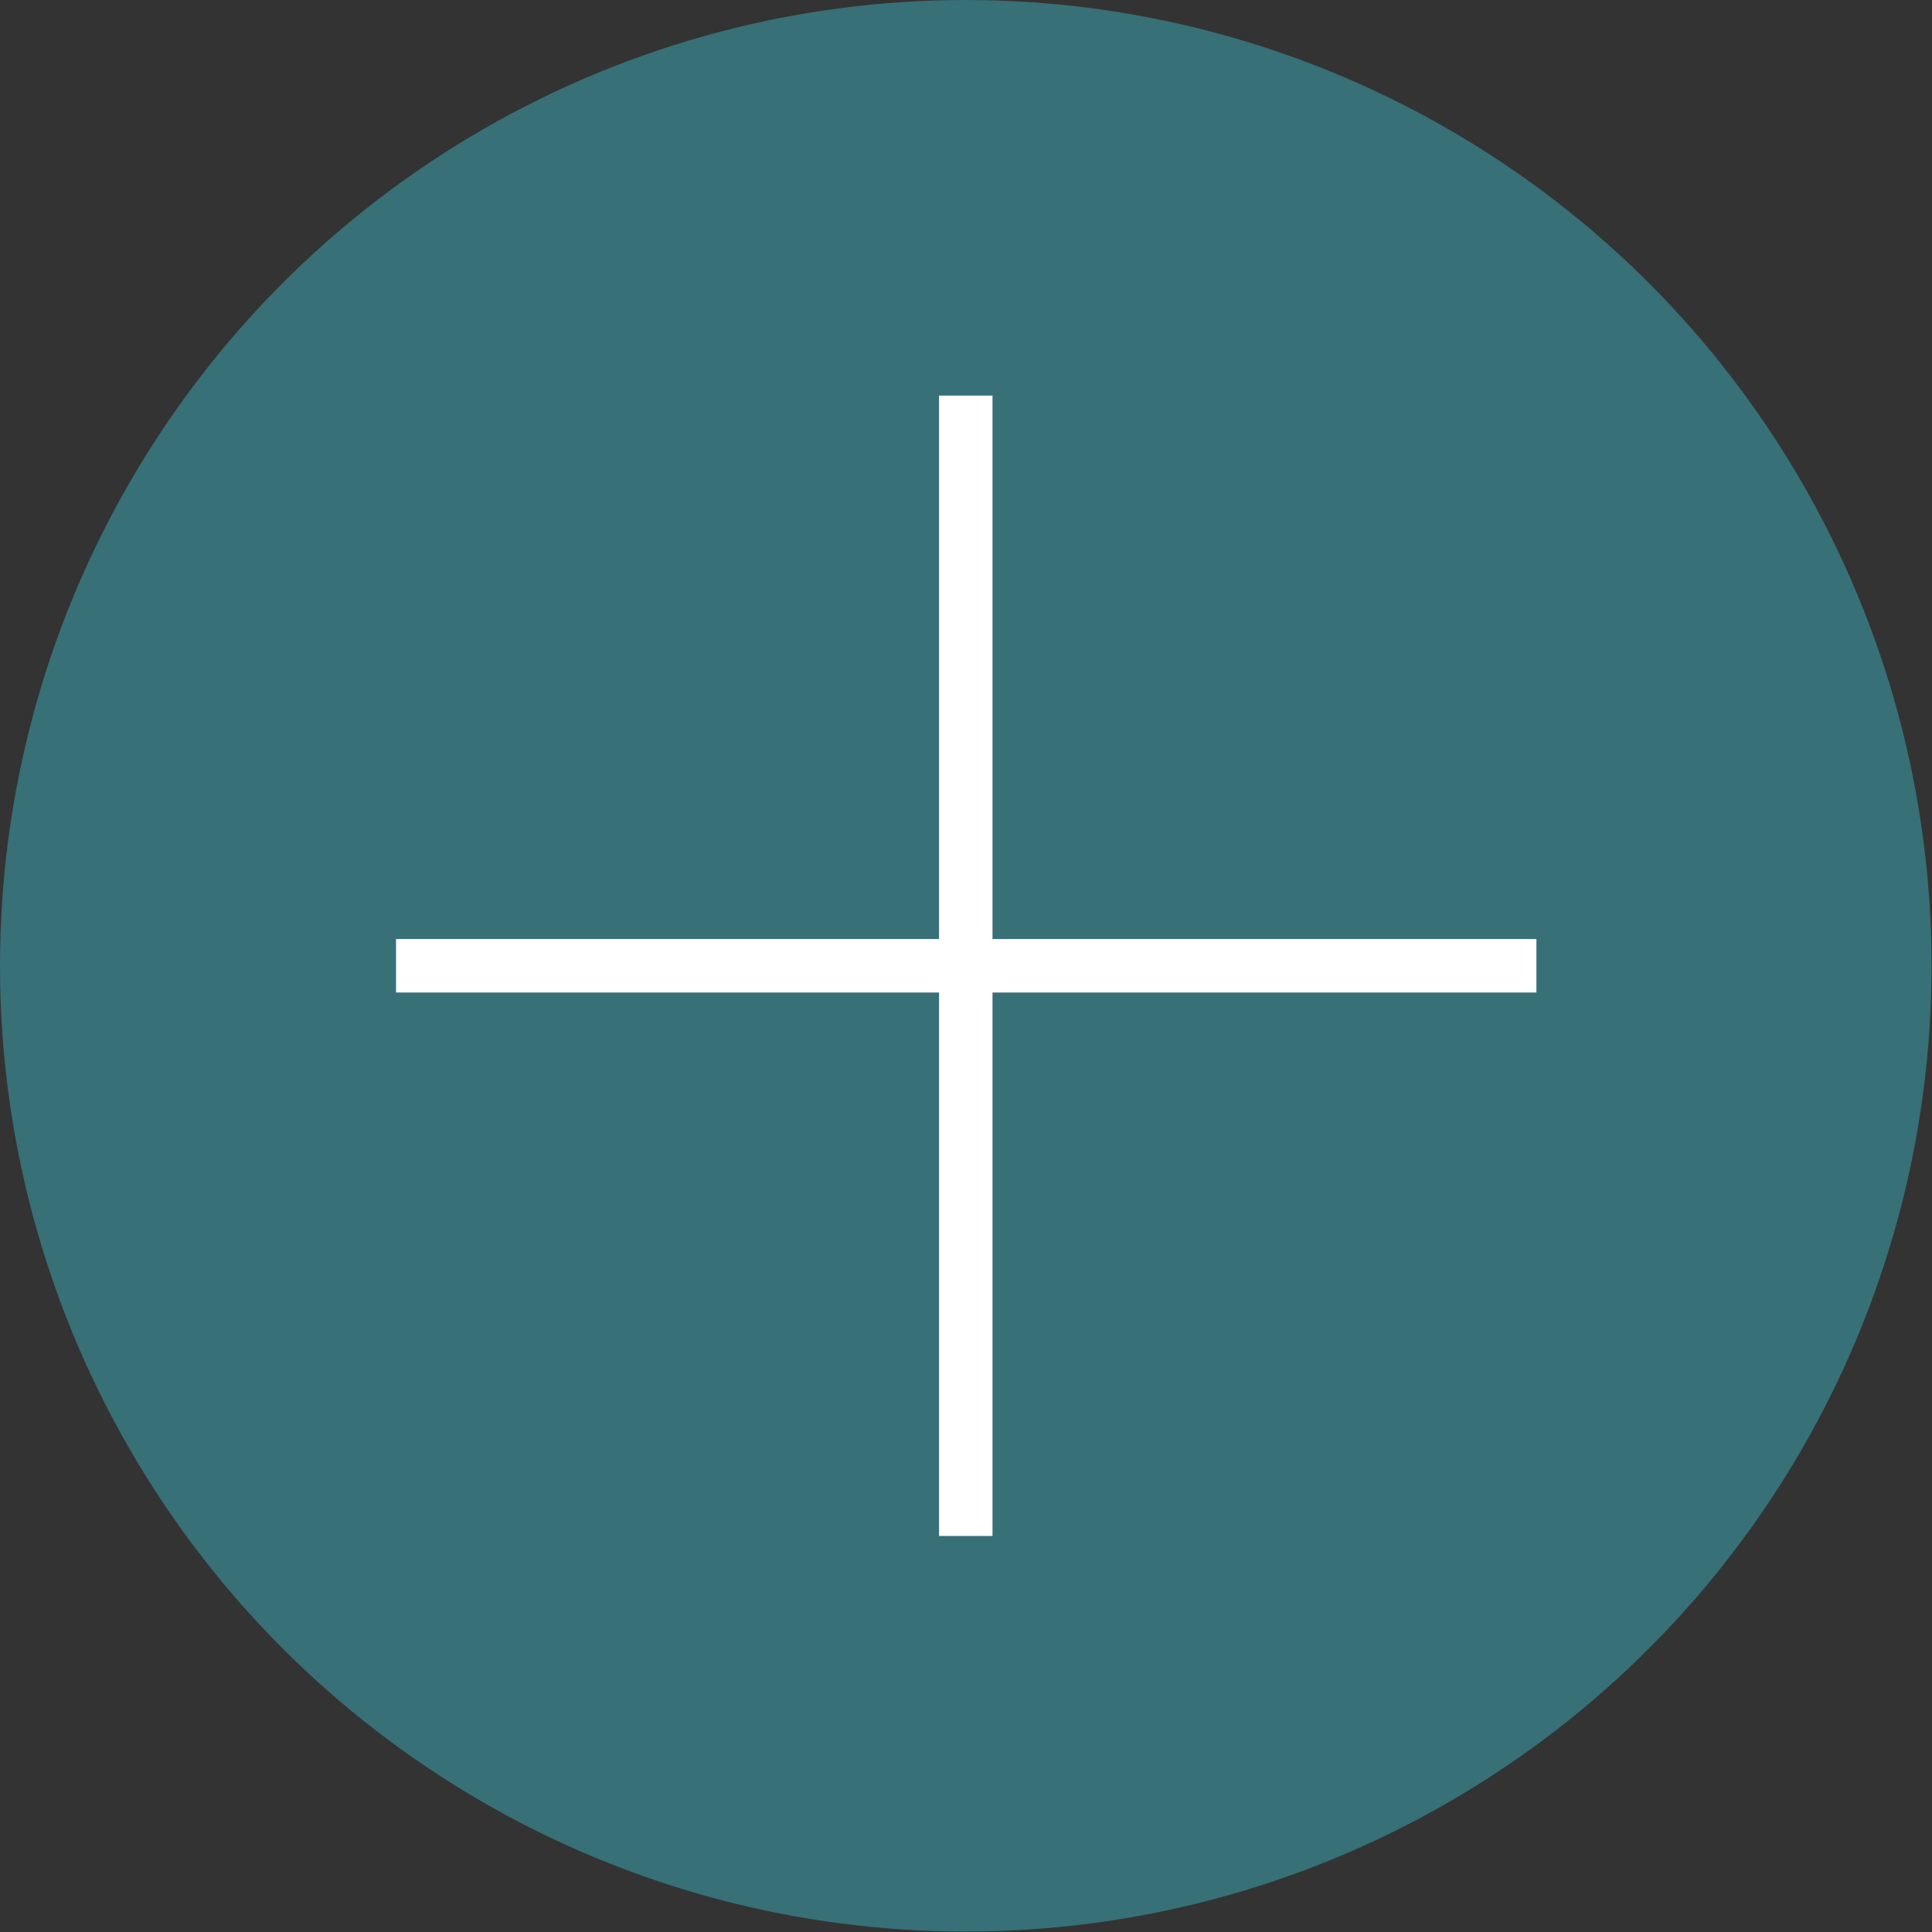
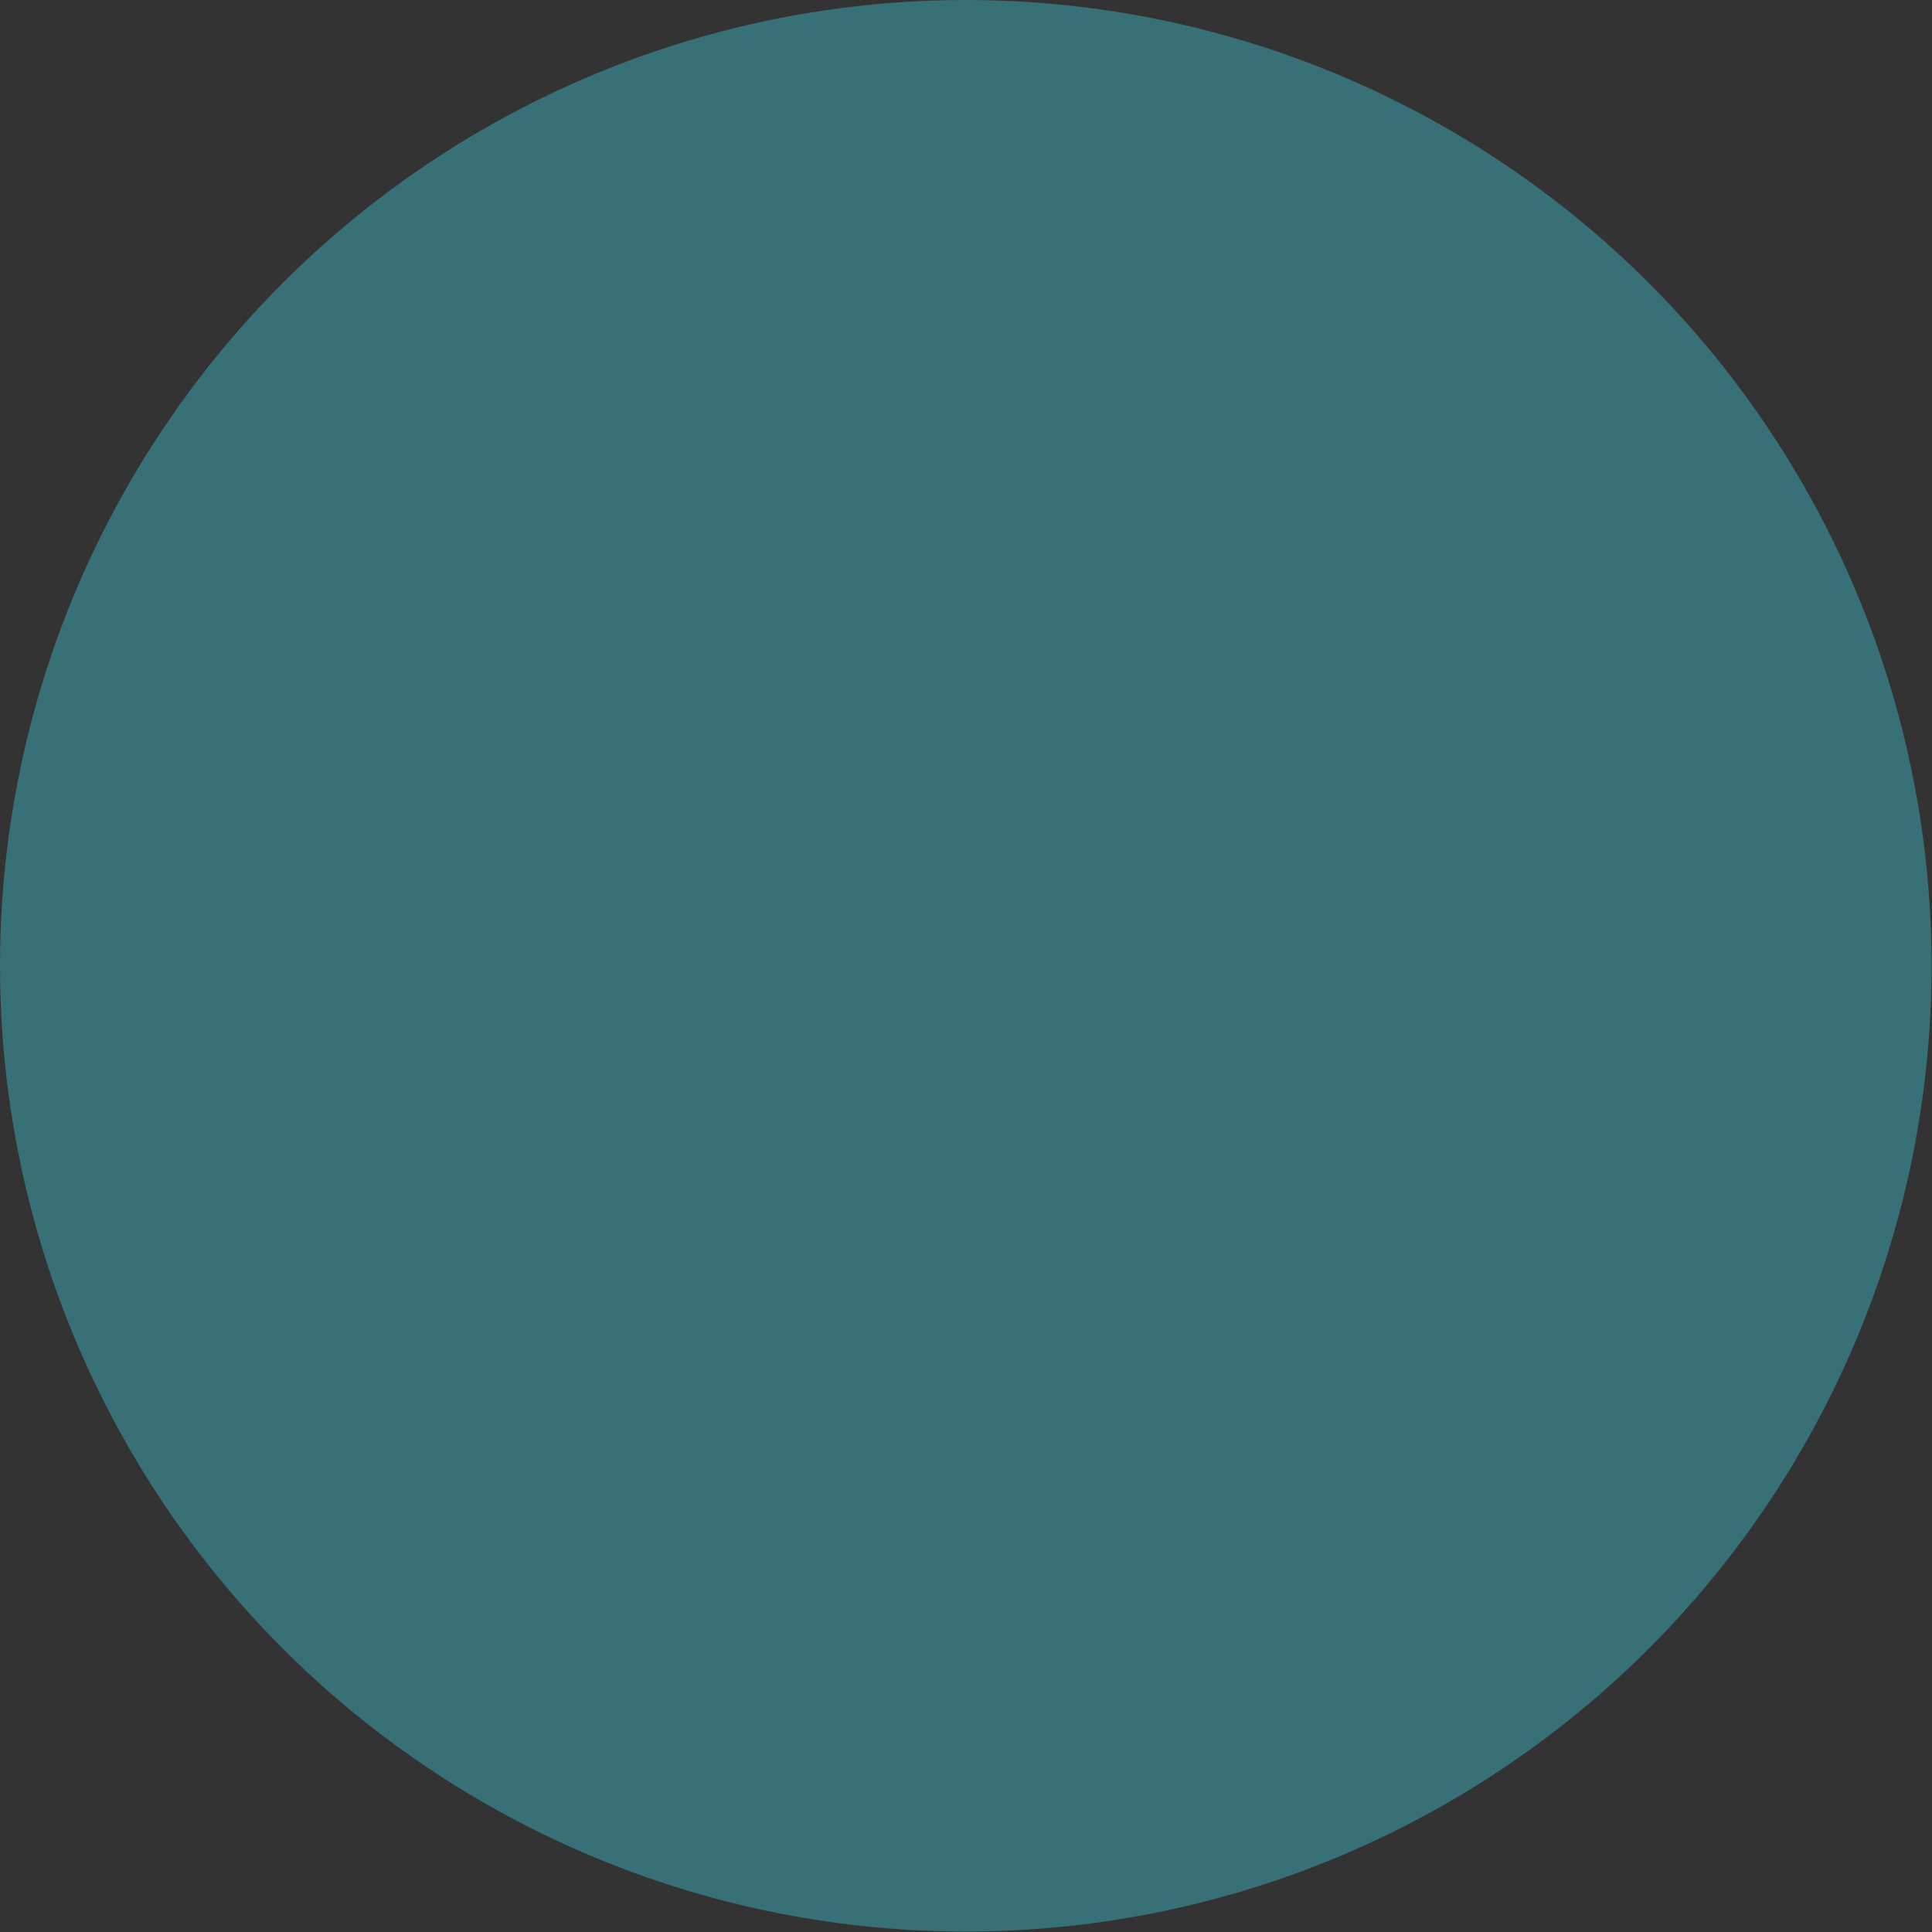
<svg xmlns="http://www.w3.org/2000/svg" id="Layer_2" data-name="Layer 2" viewBox="0 0 43.37 43.37">
  <rect x="0" y="0" width="43.37" height="43.37" fill="#333333" stroke="none" />
  <defs>
    <style>
      .cls-1 {
        fill: #377077;
      }

      .cls-2 {
        fill: #fff;
      }
    </style>
  </defs>
  <g id="Layer_1-2" data-name="Layer 1">
    <g>
      <circle class="cls-1" cx="21.68" cy="21.68" r="21.68" />
      <g>
-         <rect class="cls-2" x="21.08" y="8.88" width="1.2" height="25.6" />
-         <rect class="cls-2" x="21.08" y="8.88" width="1.2" height="25.6" transform="translate(43.37 0) rotate(90)" />
-       </g>
+         </g>
    </g>
  </g>
</svg>